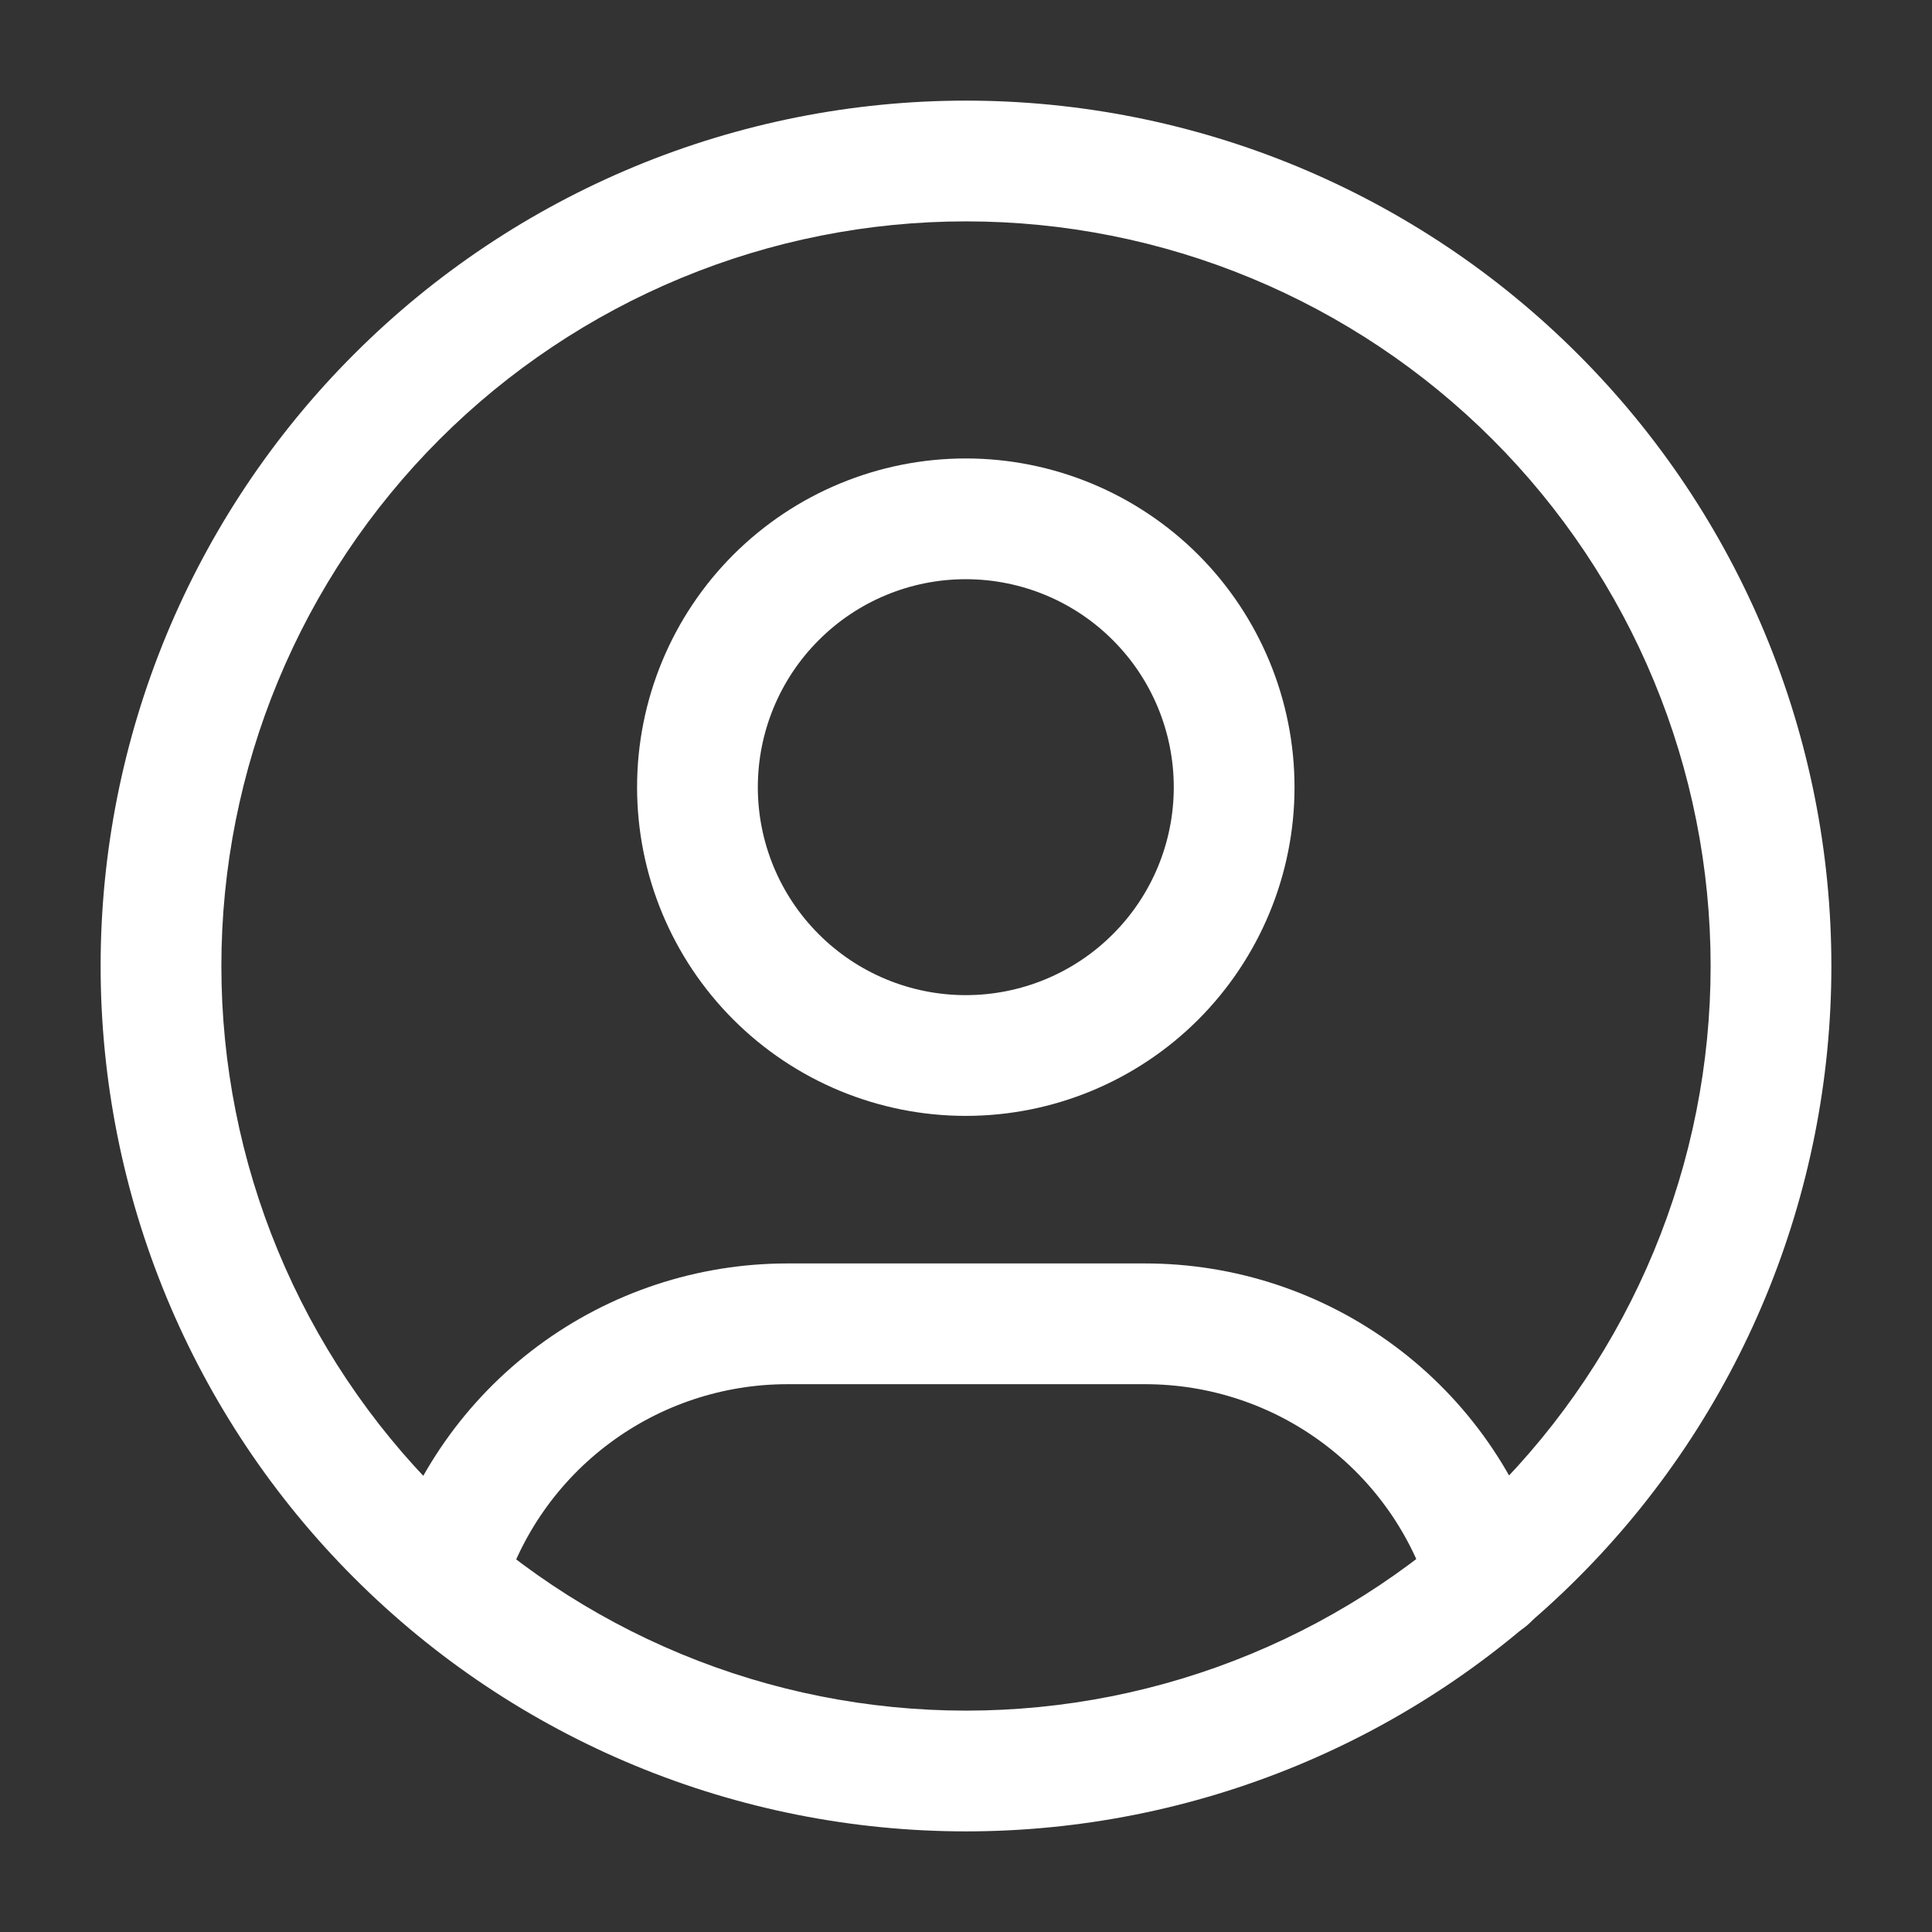
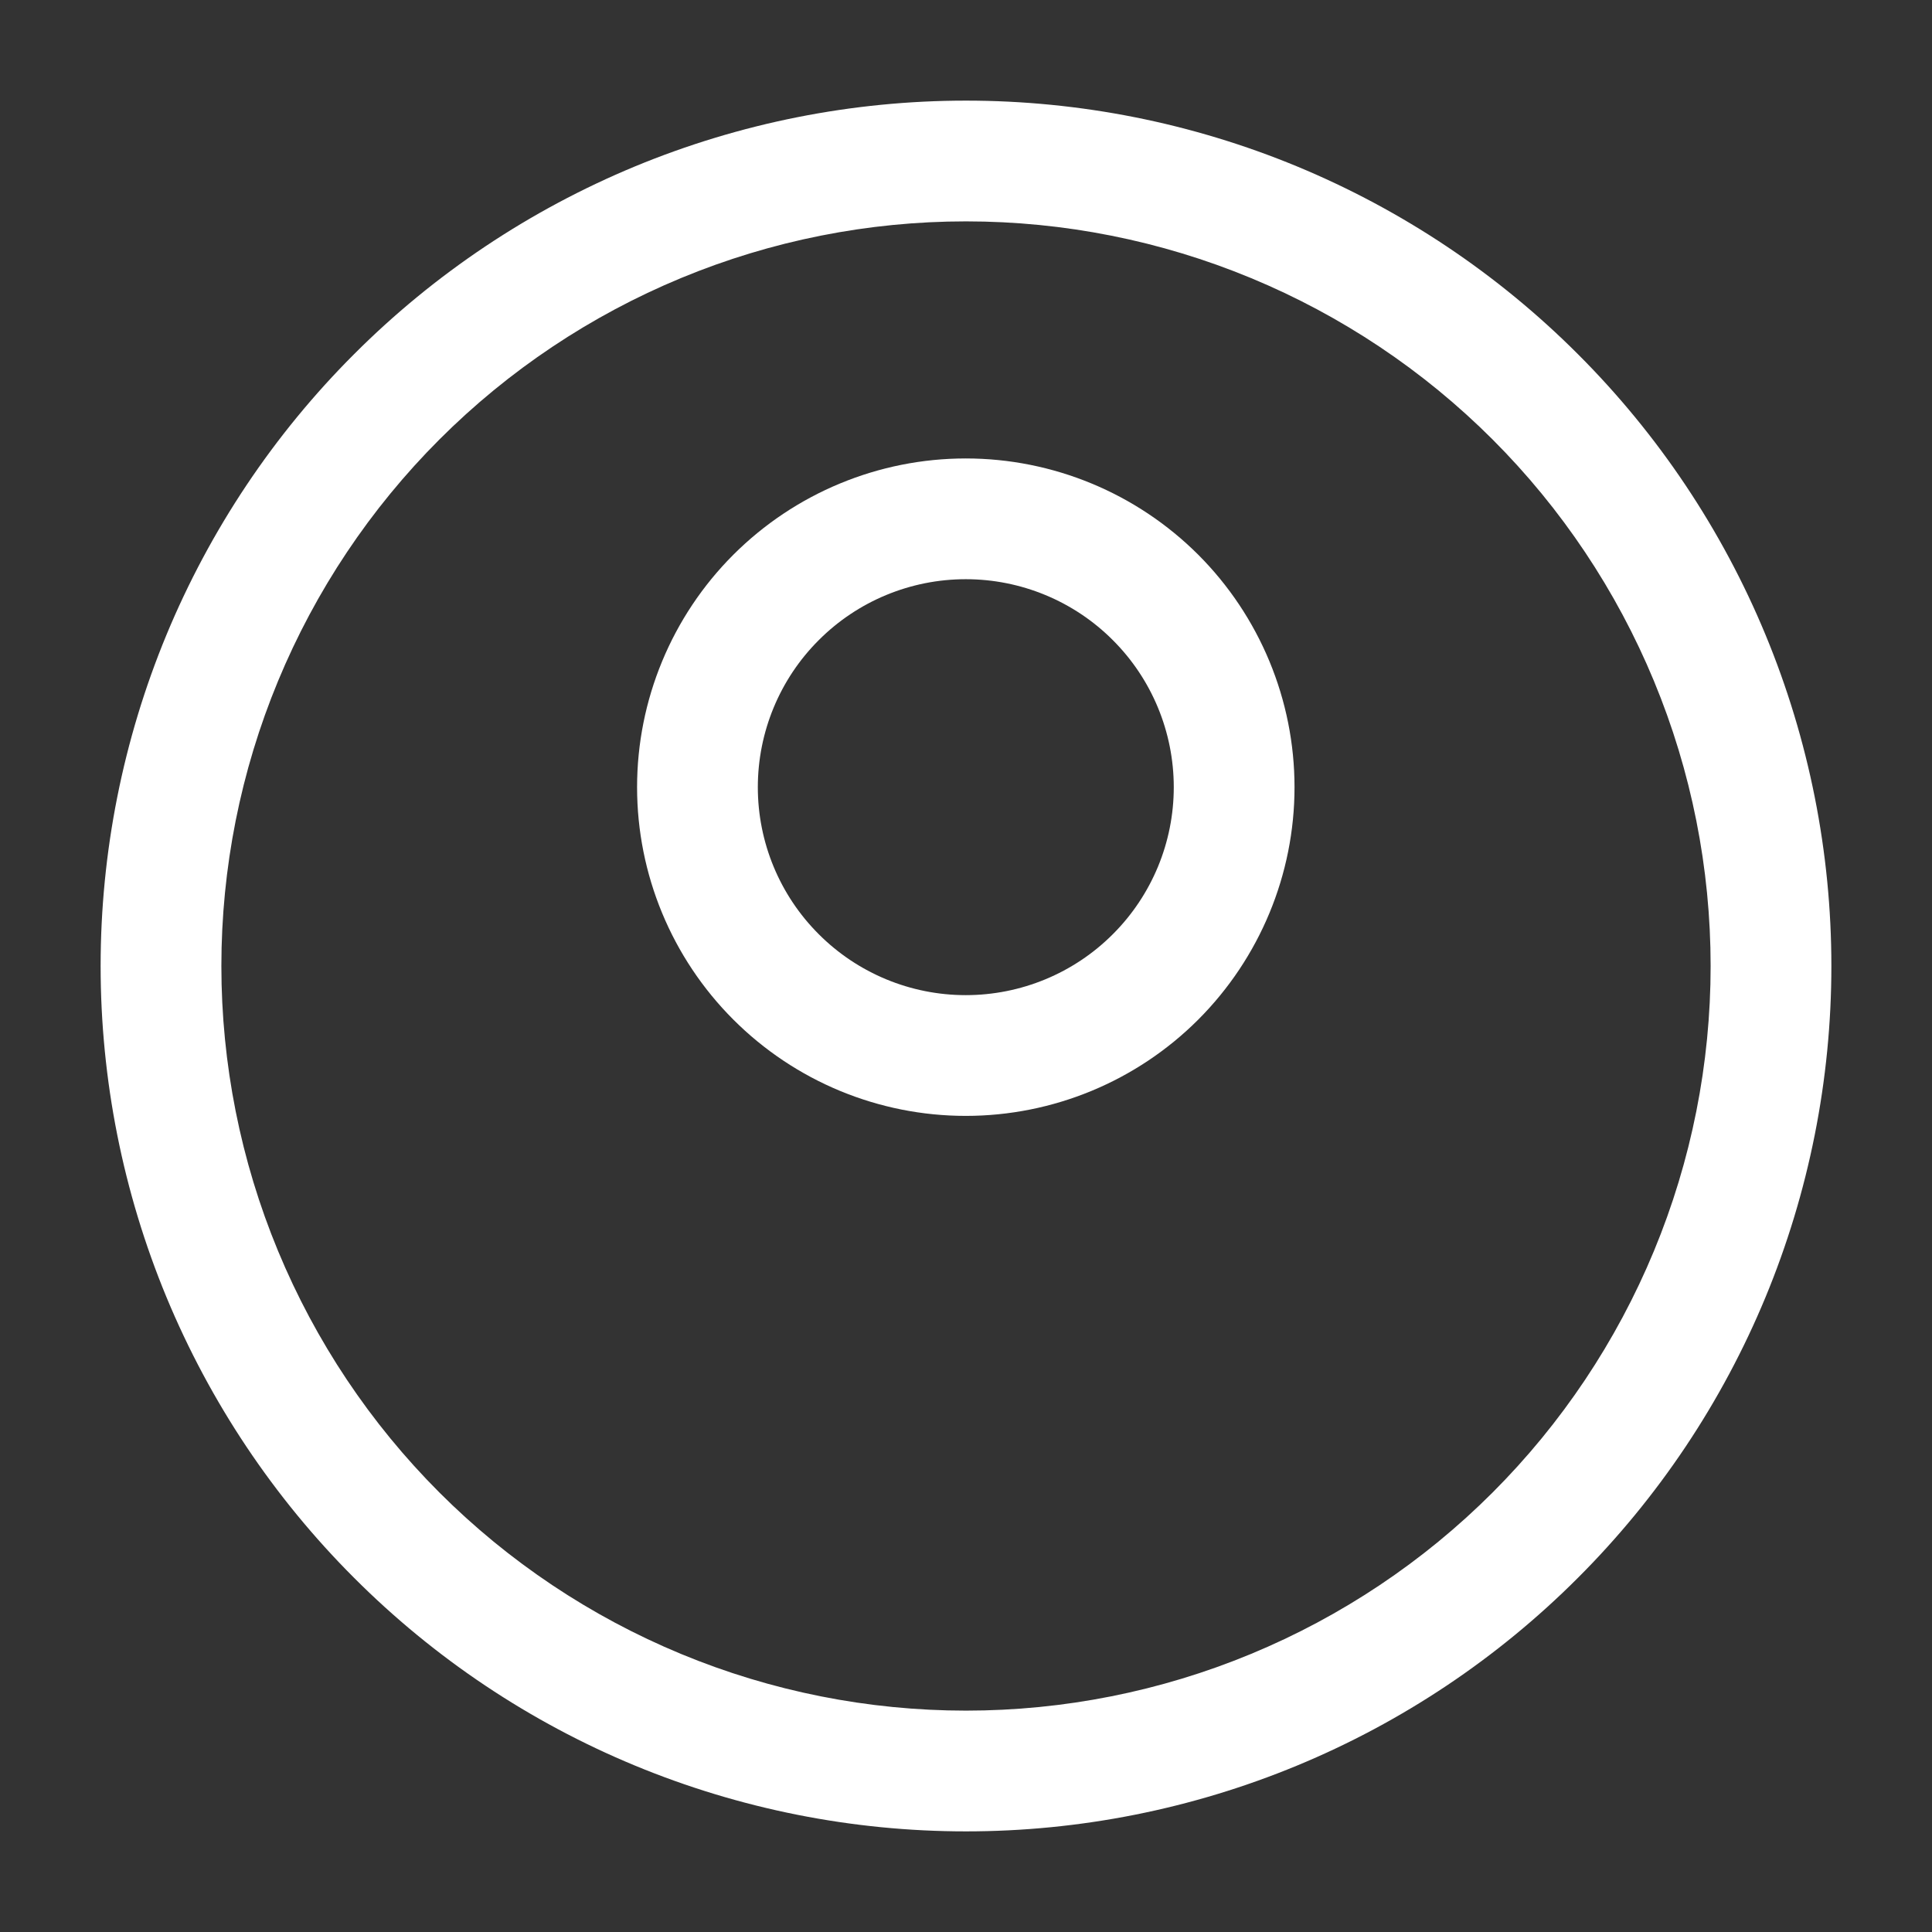
<svg xmlns="http://www.w3.org/2000/svg" width="24" height="24" viewBox="0 0 24 24" fill="none">
  <rect x="0" y="0" width="24" height="24" fill="#333333" stroke="none" />
  <path fill-rule="evenodd" clip-rule="evenodd" d="M9.11 6.891C9.876 6.126 10.914 5.695 11.997 5.695C13.08 5.695 14.119 6.126 14.885 6.891C15.65 7.657 16.081 8.696 16.081 9.779C16.081 10.862 15.65 11.9 14.885 12.666C14.119 13.432 13.08 13.862 11.997 13.862C10.914 13.862 9.876 13.432 9.11 12.666C8.344 11.9 7.914 10.862 7.914 9.779C7.914 8.696 8.344 7.657 9.11 6.891ZM11.997 7.195C11.312 7.195 10.655 7.467 10.171 7.952C9.686 8.436 9.414 9.094 9.414 9.779C9.414 10.464 9.686 11.121 10.171 11.605C10.655 12.09 11.312 12.362 11.997 12.362C12.682 12.362 13.34 12.09 13.824 11.605C14.309 11.121 14.581 10.464 14.581 9.779C14.581 9.094 14.309 8.436 13.824 7.952C13.34 7.467 12.682 7.195 11.997 7.195Z" fill="white" />
-   <path fill-rule="evenodd" clip-rule="evenodd" d="M16.434 17.927C15.796 17.451 15.022 17.195 14.226 17.195H9.781C8.987 17.195 8.213 17.451 7.576 17.925C6.938 18.399 6.471 19.066 6.242 19.827C6.123 20.223 5.705 20.448 5.308 20.329C4.911 20.21 4.686 19.792 4.805 19.395C5.127 18.325 5.784 17.388 6.681 16.721C7.577 16.055 8.664 15.695 9.781 15.695C9.781 15.695 9.781 15.695 9.781 15.695L14.226 15.695C14.226 15.695 14.226 15.695 14.226 15.695C15.344 15.695 16.433 16.056 17.33 16.724C18.227 17.392 18.884 18.331 19.204 19.403C19.323 19.8 19.097 20.218 18.701 20.336C18.304 20.455 17.886 20.229 17.767 19.832C17.54 19.07 17.072 18.402 16.434 17.927Z" fill="white" />
  <path fill-rule="evenodd" clip-rule="evenodd" d="M7.886 2.068C9.19 1.528 10.588 1.25 12 1.25C13.412 1.25 14.81 1.528 16.114 2.068C17.418 2.609 18.603 3.4 19.601 4.399C20.6 5.397 21.392 6.582 21.932 7.886C22.472 9.19 22.75 10.588 22.75 12C22.75 13.412 22.472 14.81 21.932 16.114C21.392 17.418 20.6 18.603 19.601 19.601C18.603 20.6 17.418 21.392 16.114 21.932C14.81 22.472 13.412 22.75 12 22.75C10.588 22.75 9.19 22.472 7.886 21.932C6.582 21.392 5.397 20.6 4.399 19.601C3.4 18.603 2.609 17.418 2.068 16.114C1.528 14.81 1.25 13.412 1.25 12C1.25 10.588 1.528 9.19 2.068 7.886C2.609 6.582 3.4 5.397 4.399 4.399C5.397 3.4 6.582 2.609 7.886 2.068ZM12 2.75C10.785 2.75 9.582 2.989 8.46 3.454C7.338 3.919 6.318 4.6 5.459 5.459C4.6 6.318 3.919 7.338 3.454 8.46C2.989 9.582 2.75 10.785 2.75 12C2.75 13.215 2.989 14.418 3.454 15.54C3.919 16.662 4.6 17.682 5.459 18.541C6.318 19.4 7.338 20.081 8.46 20.546C9.582 21.011 10.785 21.25 12 21.25C13.215 21.25 14.418 21.011 15.54 20.546C16.662 20.081 17.682 19.4 18.541 18.541C19.4 17.682 20.081 16.662 20.546 15.54C21.011 14.418 21.25 13.215 21.25 12C21.25 10.785 21.011 9.582 20.546 8.46C20.081 7.338 19.4 6.318 18.541 5.459C17.682 4.6 16.662 3.919 15.54 3.454C14.418 2.989 13.215 2.75 12 2.75Z" fill="white" />
</svg>